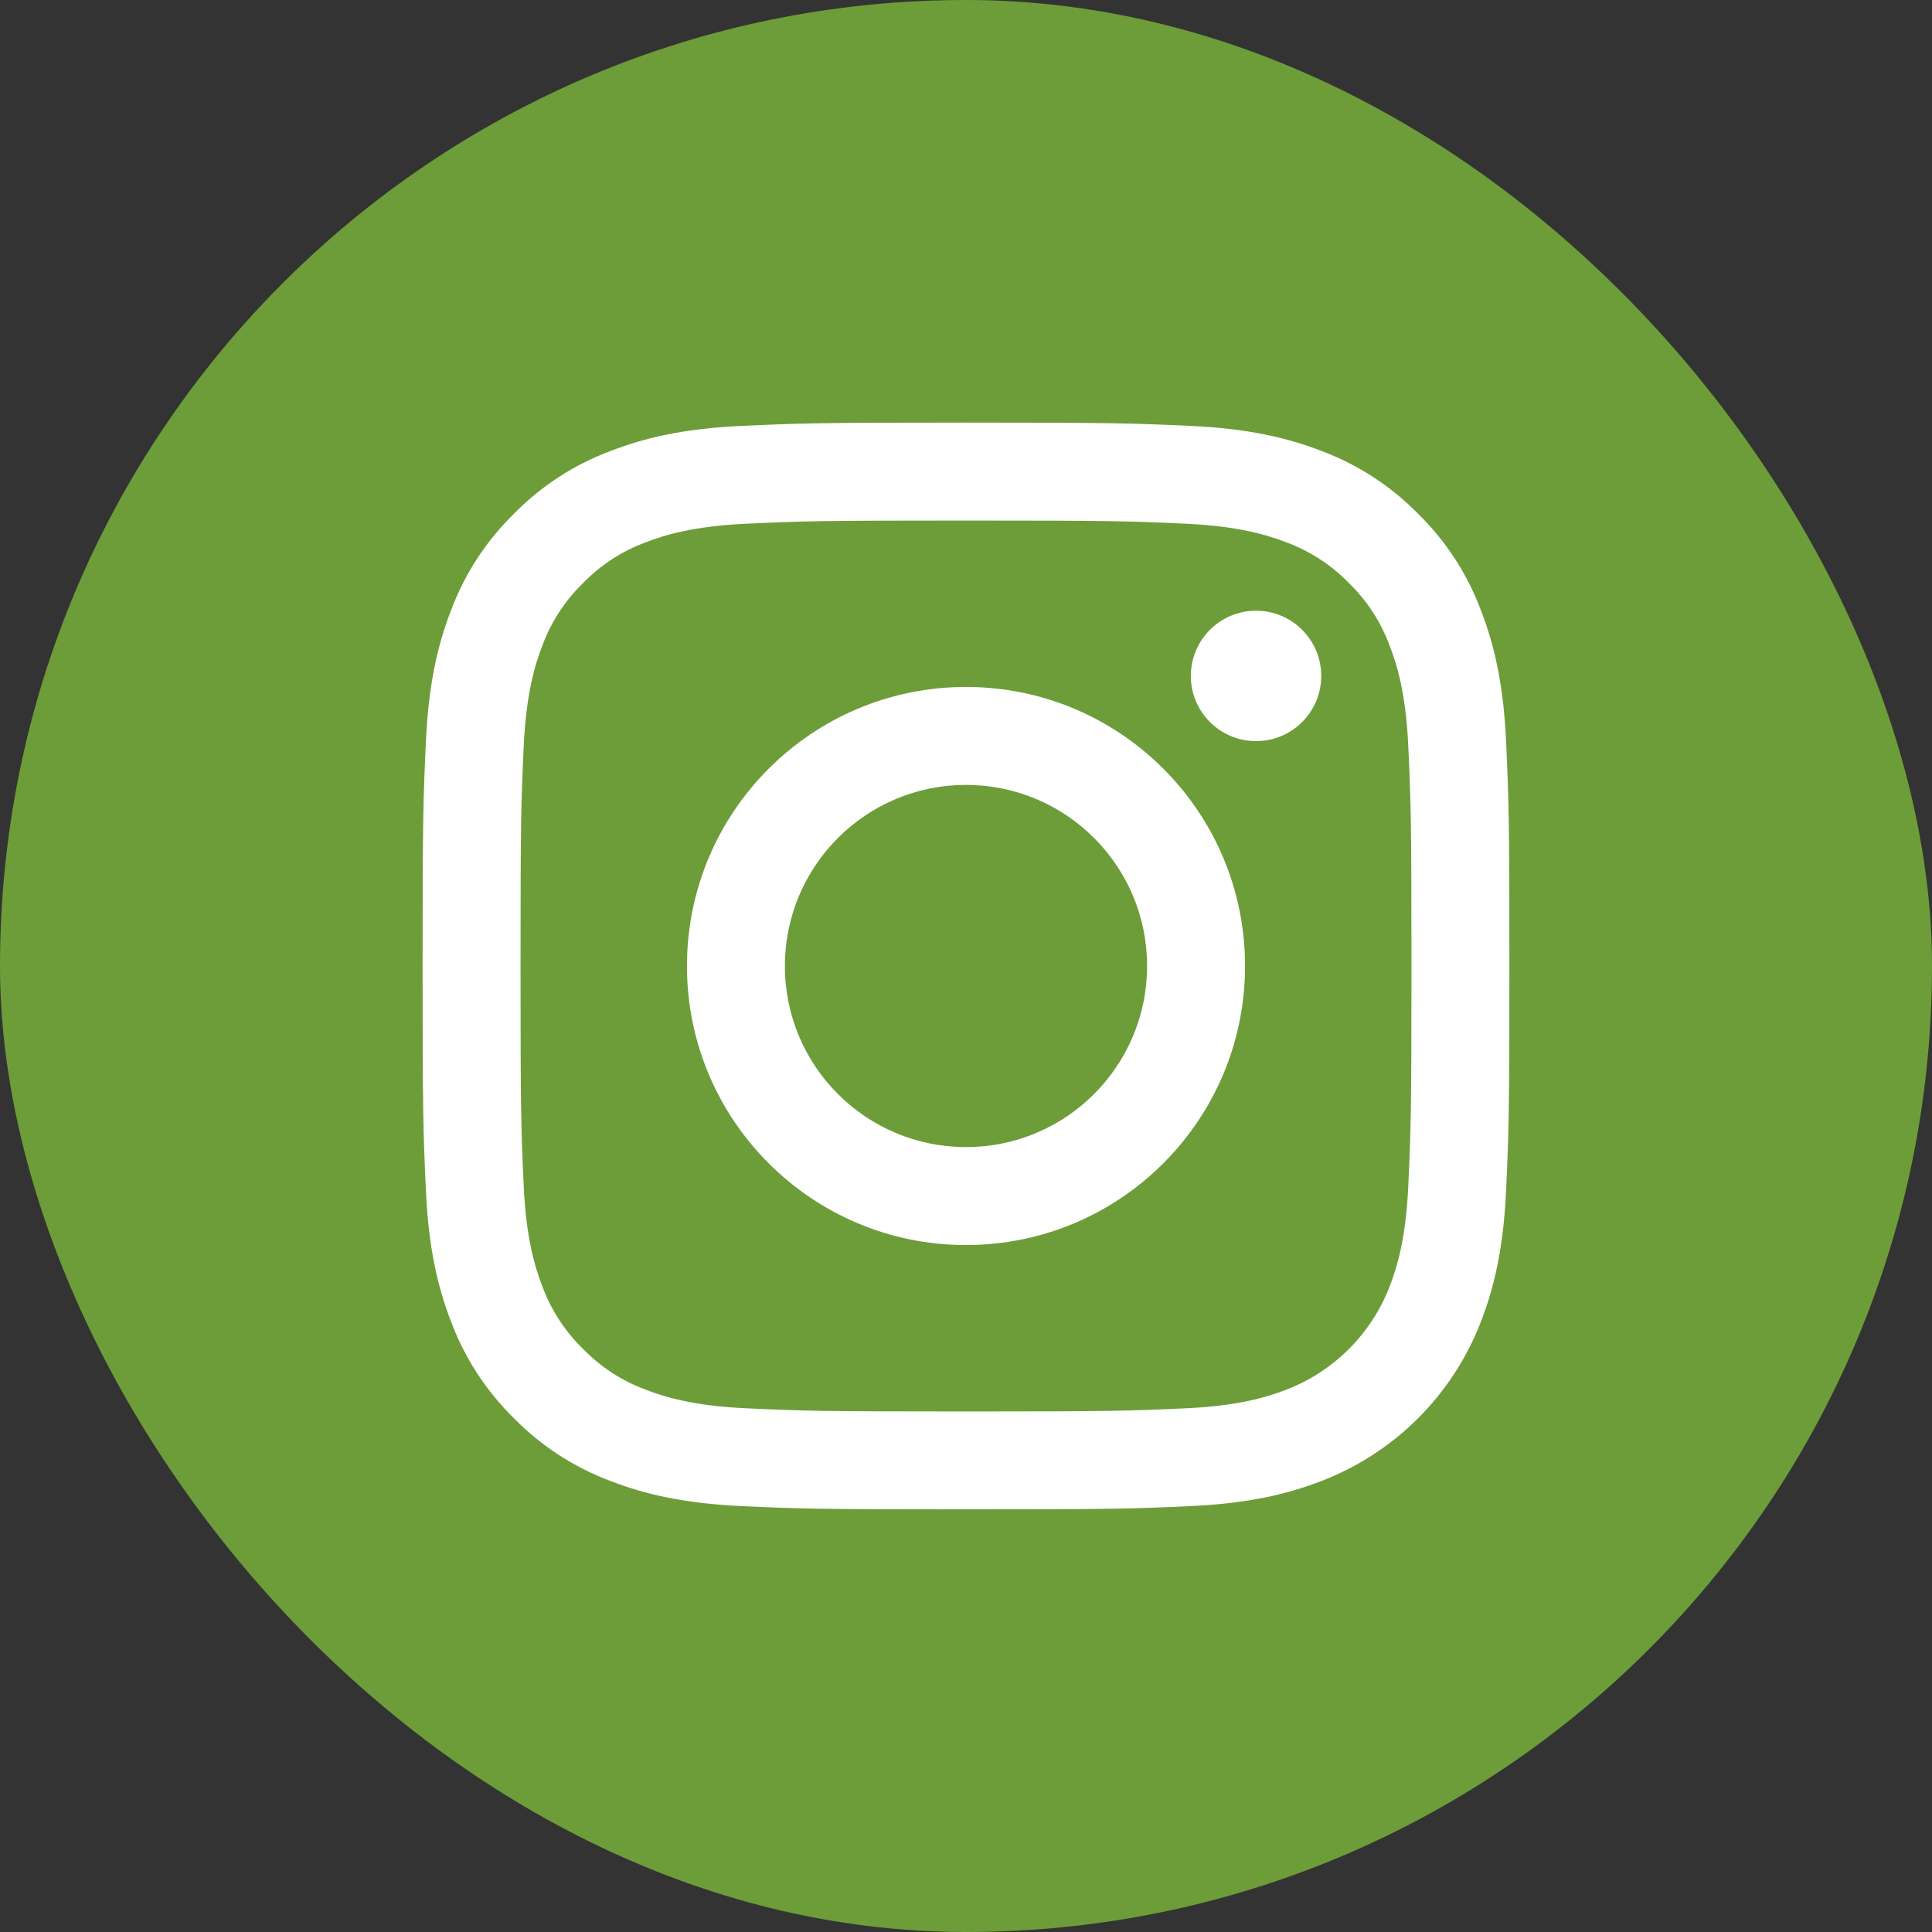
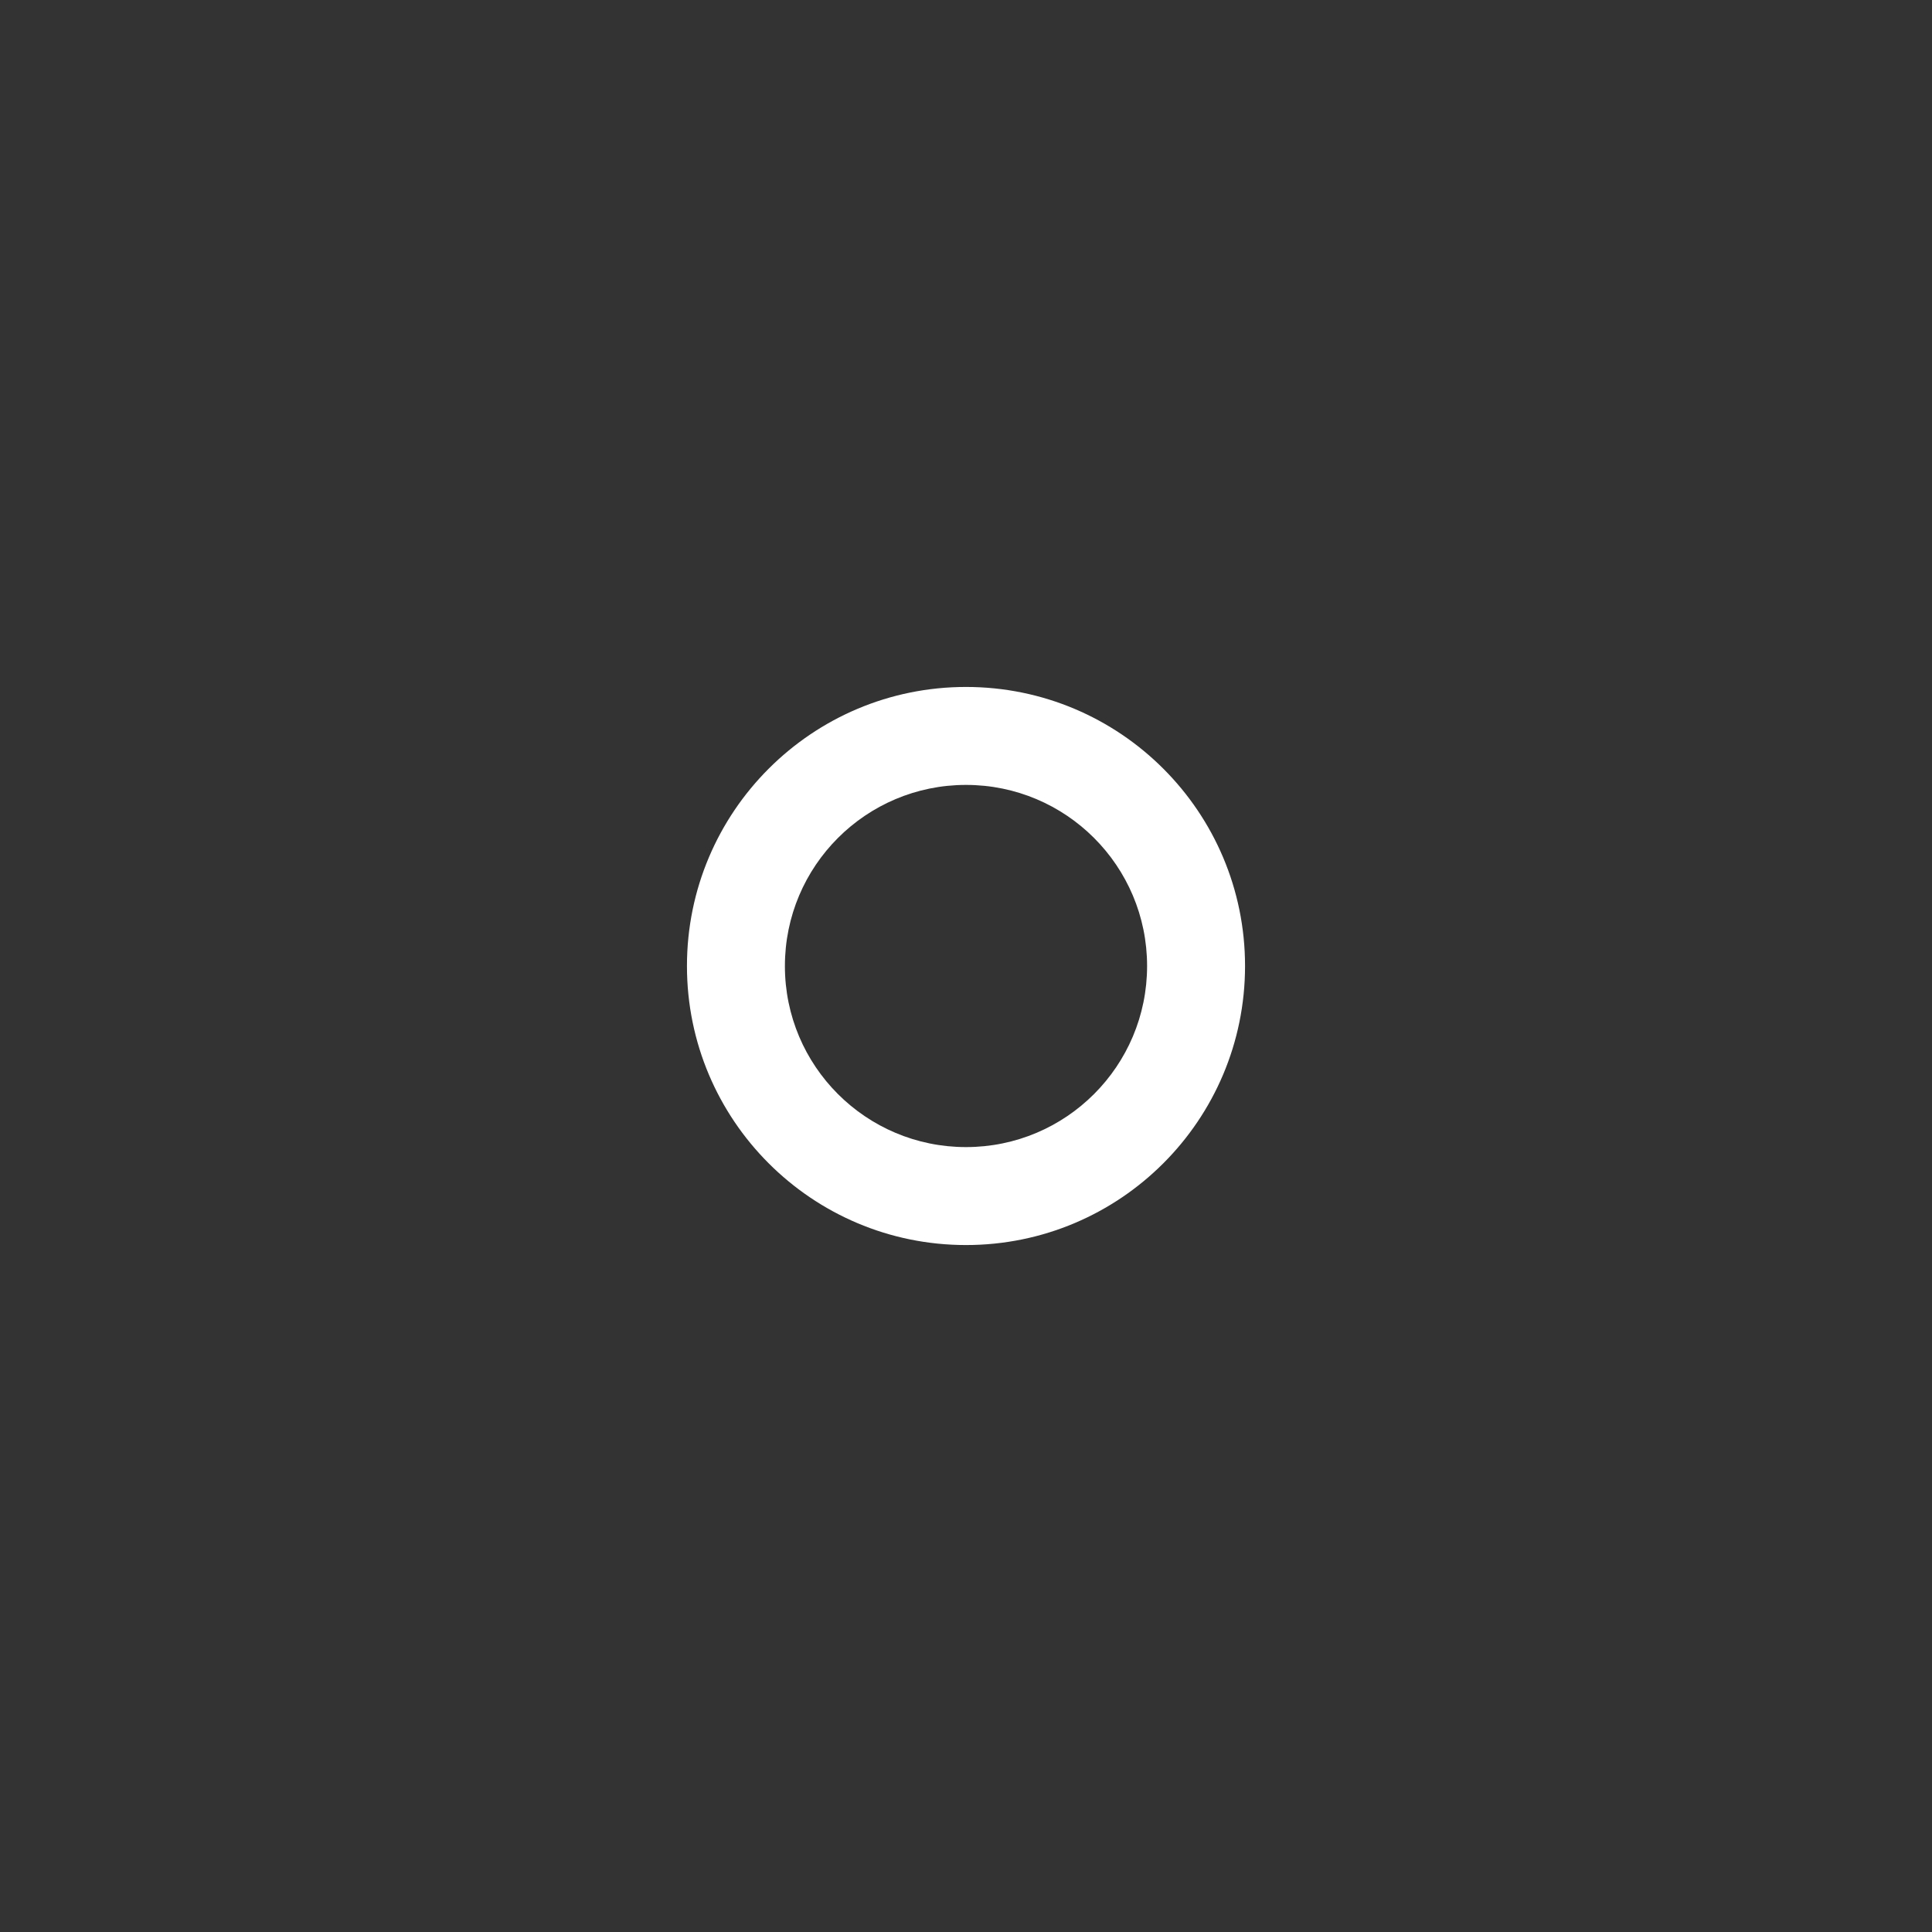
<svg xmlns="http://www.w3.org/2000/svg" width="30" height="30" viewBox="0 0 30 30" fill="none">
  <rect x="0" y="0" width="30" height="30" fill="#333333" stroke="none" />
-   <rect width="30" height="30" rx="15" fill="#6D9D39" />
  <g clip-path="url(#clip0)">
-     <path d="M23.387 11.521C23.346 10.623 23.203 10.01 22.994 9.473C22.783 8.91 22.451 8.4 22.021 7.979C21.6 7.549 21.09 7.217 20.527 7.005C19.99 6.797 19.377 6.654 18.479 6.613C17.579 6.572 17.291 6.562 15 6.562C12.709 6.562 12.421 6.572 11.521 6.613C10.623 6.654 10.01 6.797 9.473 7.006C8.91 7.217 8.4 7.549 7.979 7.979C7.549 8.4 7.217 8.91 7.005 9.473C6.797 10.01 6.654 10.623 6.613 11.521C6.572 12.421 6.562 12.708 6.562 15C6.562 17.291 6.572 17.579 6.613 18.479C6.654 19.377 6.797 19.99 7.006 20.527C7.217 21.09 7.55 21.6 7.979 22.021C8.4 22.45 8.91 22.783 9.473 22.994C10.01 23.203 10.623 23.346 11.521 23.387C12.421 23.428 12.709 23.437 15 23.437C17.292 23.437 17.579 23.428 18.479 23.387C19.377 23.346 19.99 23.203 20.527 22.994C21.66 22.556 22.556 21.66 22.994 20.527C23.203 19.99 23.346 19.377 23.387 18.479C23.428 17.579 23.438 17.291 23.438 15C23.438 12.708 23.428 12.421 23.387 11.521V11.521ZM21.868 18.41C21.831 19.232 21.693 19.679 21.578 19.976C21.294 20.712 20.712 21.294 19.976 21.578C19.679 21.693 19.232 21.831 18.41 21.868C17.52 21.909 17.253 21.917 15 21.917C12.747 21.917 12.48 21.909 11.59 21.868C10.768 21.831 10.321 21.693 10.024 21.578C9.657 21.442 9.326 21.227 9.054 20.946C8.773 20.674 8.558 20.343 8.422 19.976C8.307 19.679 8.169 19.232 8.132 18.41C8.091 17.52 8.083 17.253 8.083 15C8.083 12.747 8.091 12.48 8.132 11.591C8.17 10.768 8.307 10.321 8.422 10.024C8.558 9.657 8.773 9.326 9.054 9.054C9.326 8.773 9.657 8.558 10.024 8.422C10.321 8.307 10.768 8.17 11.591 8.132C12.48 8.091 12.747 8.083 15 8.083H15C17.253 8.083 17.52 8.091 18.41 8.132C19.232 8.17 19.679 8.307 19.976 8.422C20.343 8.558 20.674 8.773 20.946 9.054C21.227 9.326 21.442 9.657 21.577 10.024C21.693 10.321 21.831 10.768 21.868 11.591C21.909 12.48 21.917 12.747 21.917 15C21.917 17.253 21.909 17.52 21.868 18.41Z" fill="white" />
    <path d="M15 10.667C12.607 10.667 10.667 12.607 10.667 15C10.667 17.393 12.607 19.333 15 19.333C17.393 19.333 19.333 17.393 19.333 15C19.333 12.607 17.393 10.667 15 10.667V10.667ZM15 17.812C13.447 17.812 12.187 16.553 12.188 15C12.188 13.447 13.447 12.188 15 12.188C16.553 12.188 17.812 13.447 17.812 15C17.812 16.553 16.553 17.812 15 17.812V17.812Z" fill="white" />
-     <path d="M20.516 10.496C20.516 11.055 20.063 11.508 19.504 11.508C18.945 11.508 18.491 11.055 18.491 10.496C18.491 9.937 18.945 9.483 19.504 9.483C20.063 9.483 20.516 9.937 20.516 10.496V10.496Z" fill="white" />
  </g>
  <defs>
    <clipPath id="clip0">
      <rect width="16.875" height="16.875" fill="white" transform="translate(6.562 6.562)" />
    </clipPath>
  </defs>
</svg>